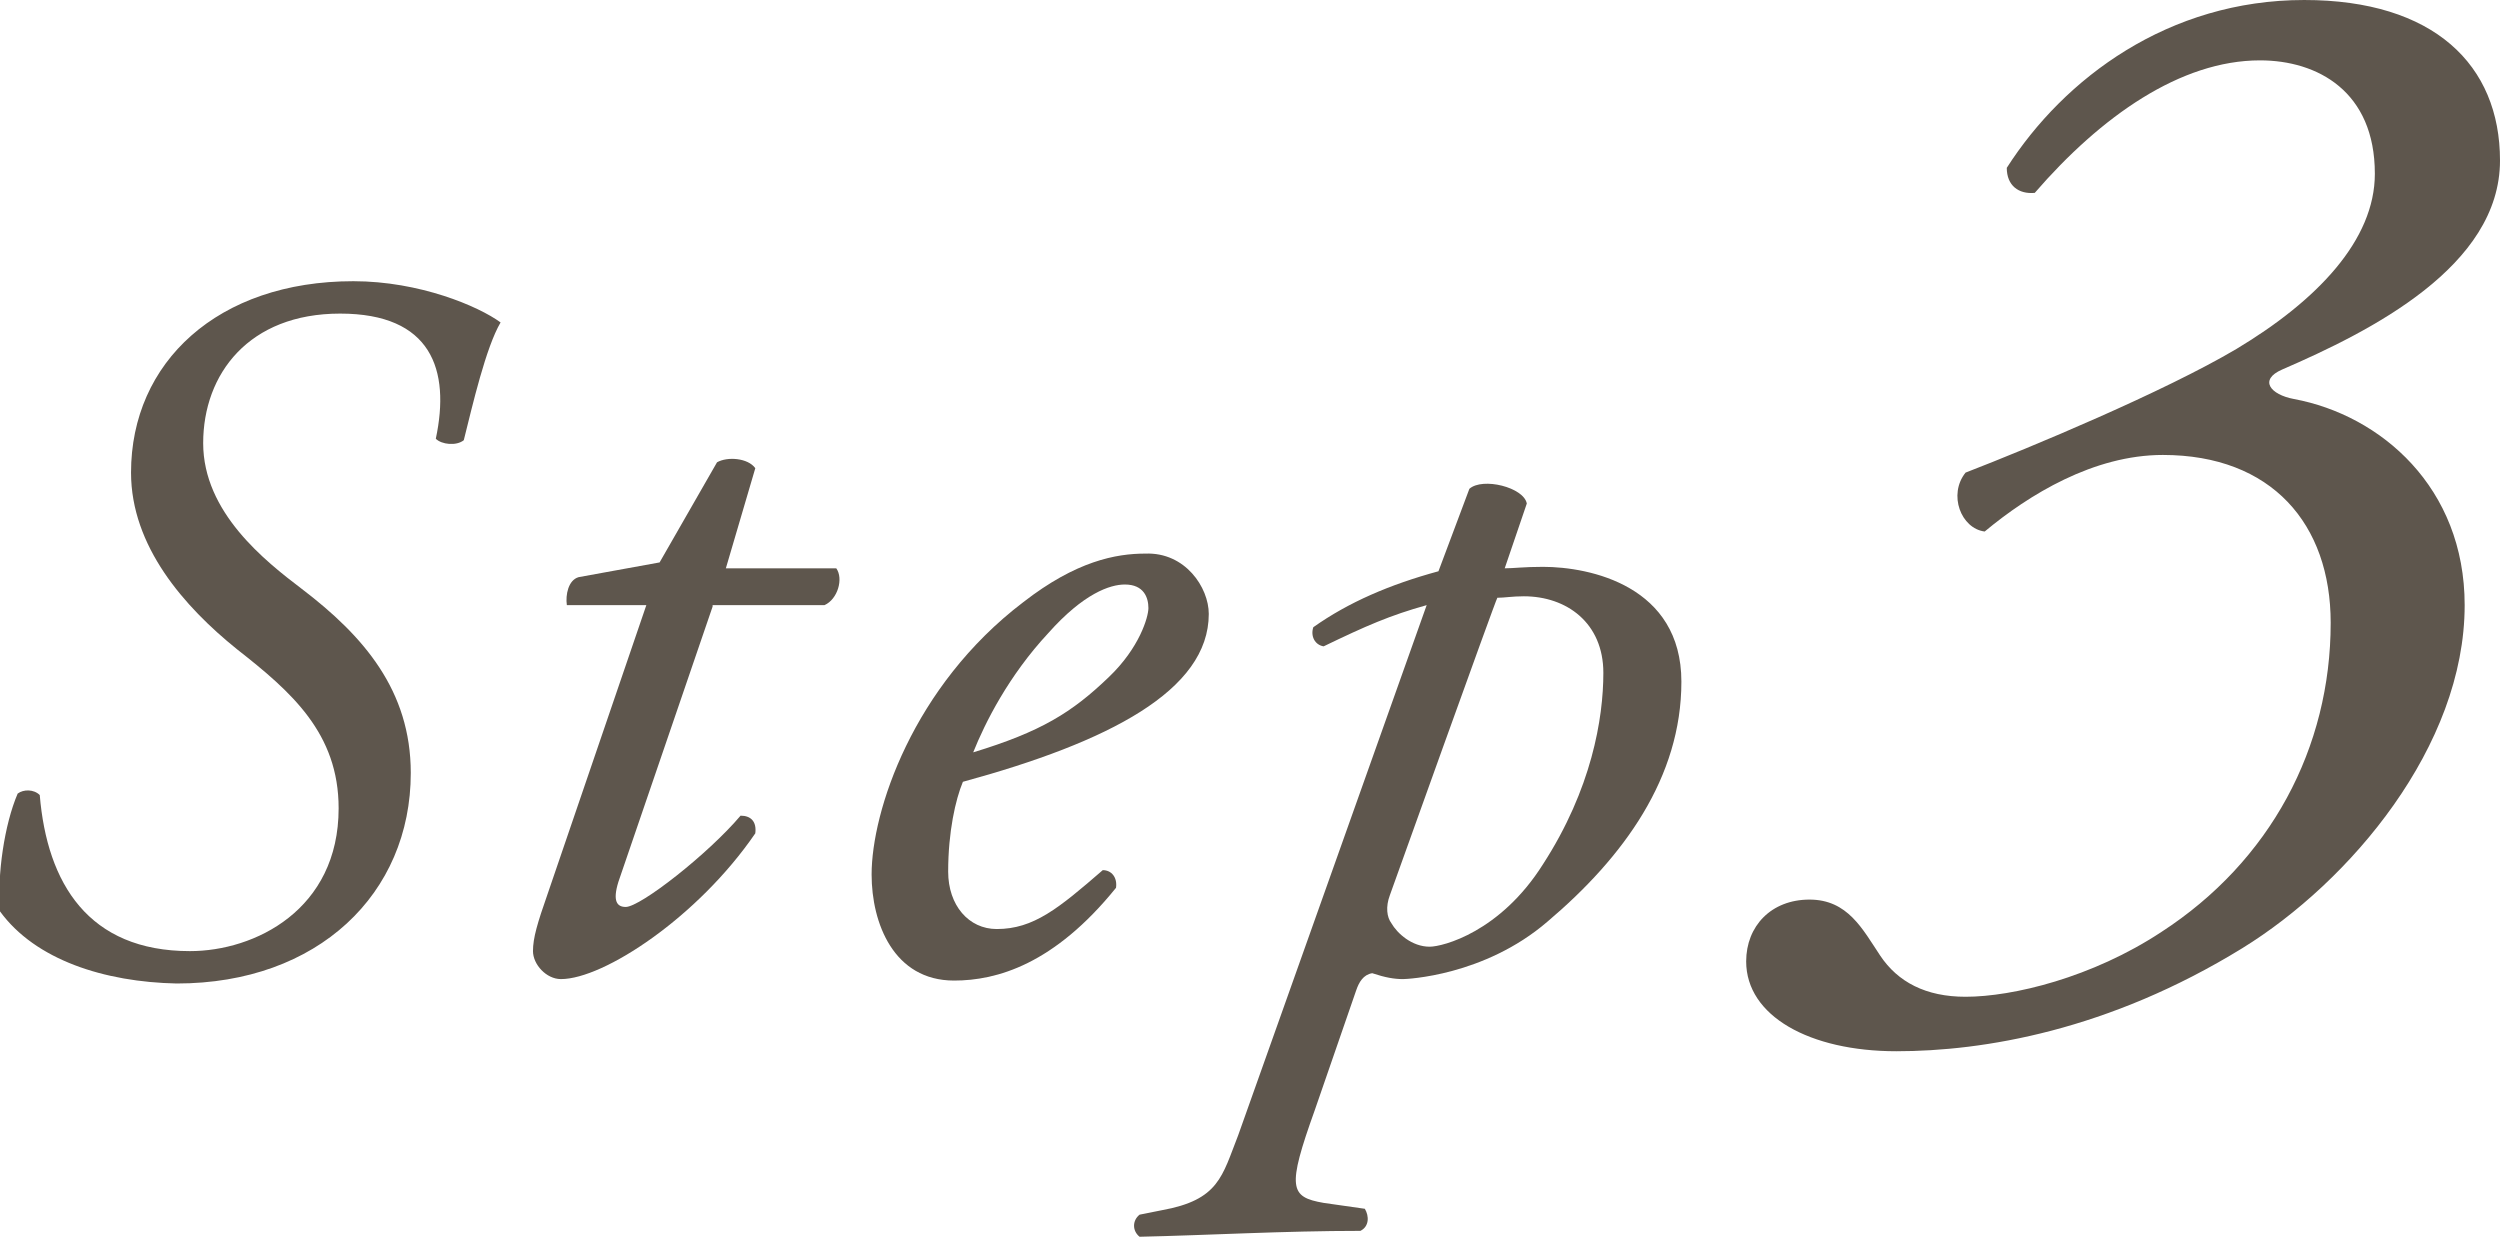
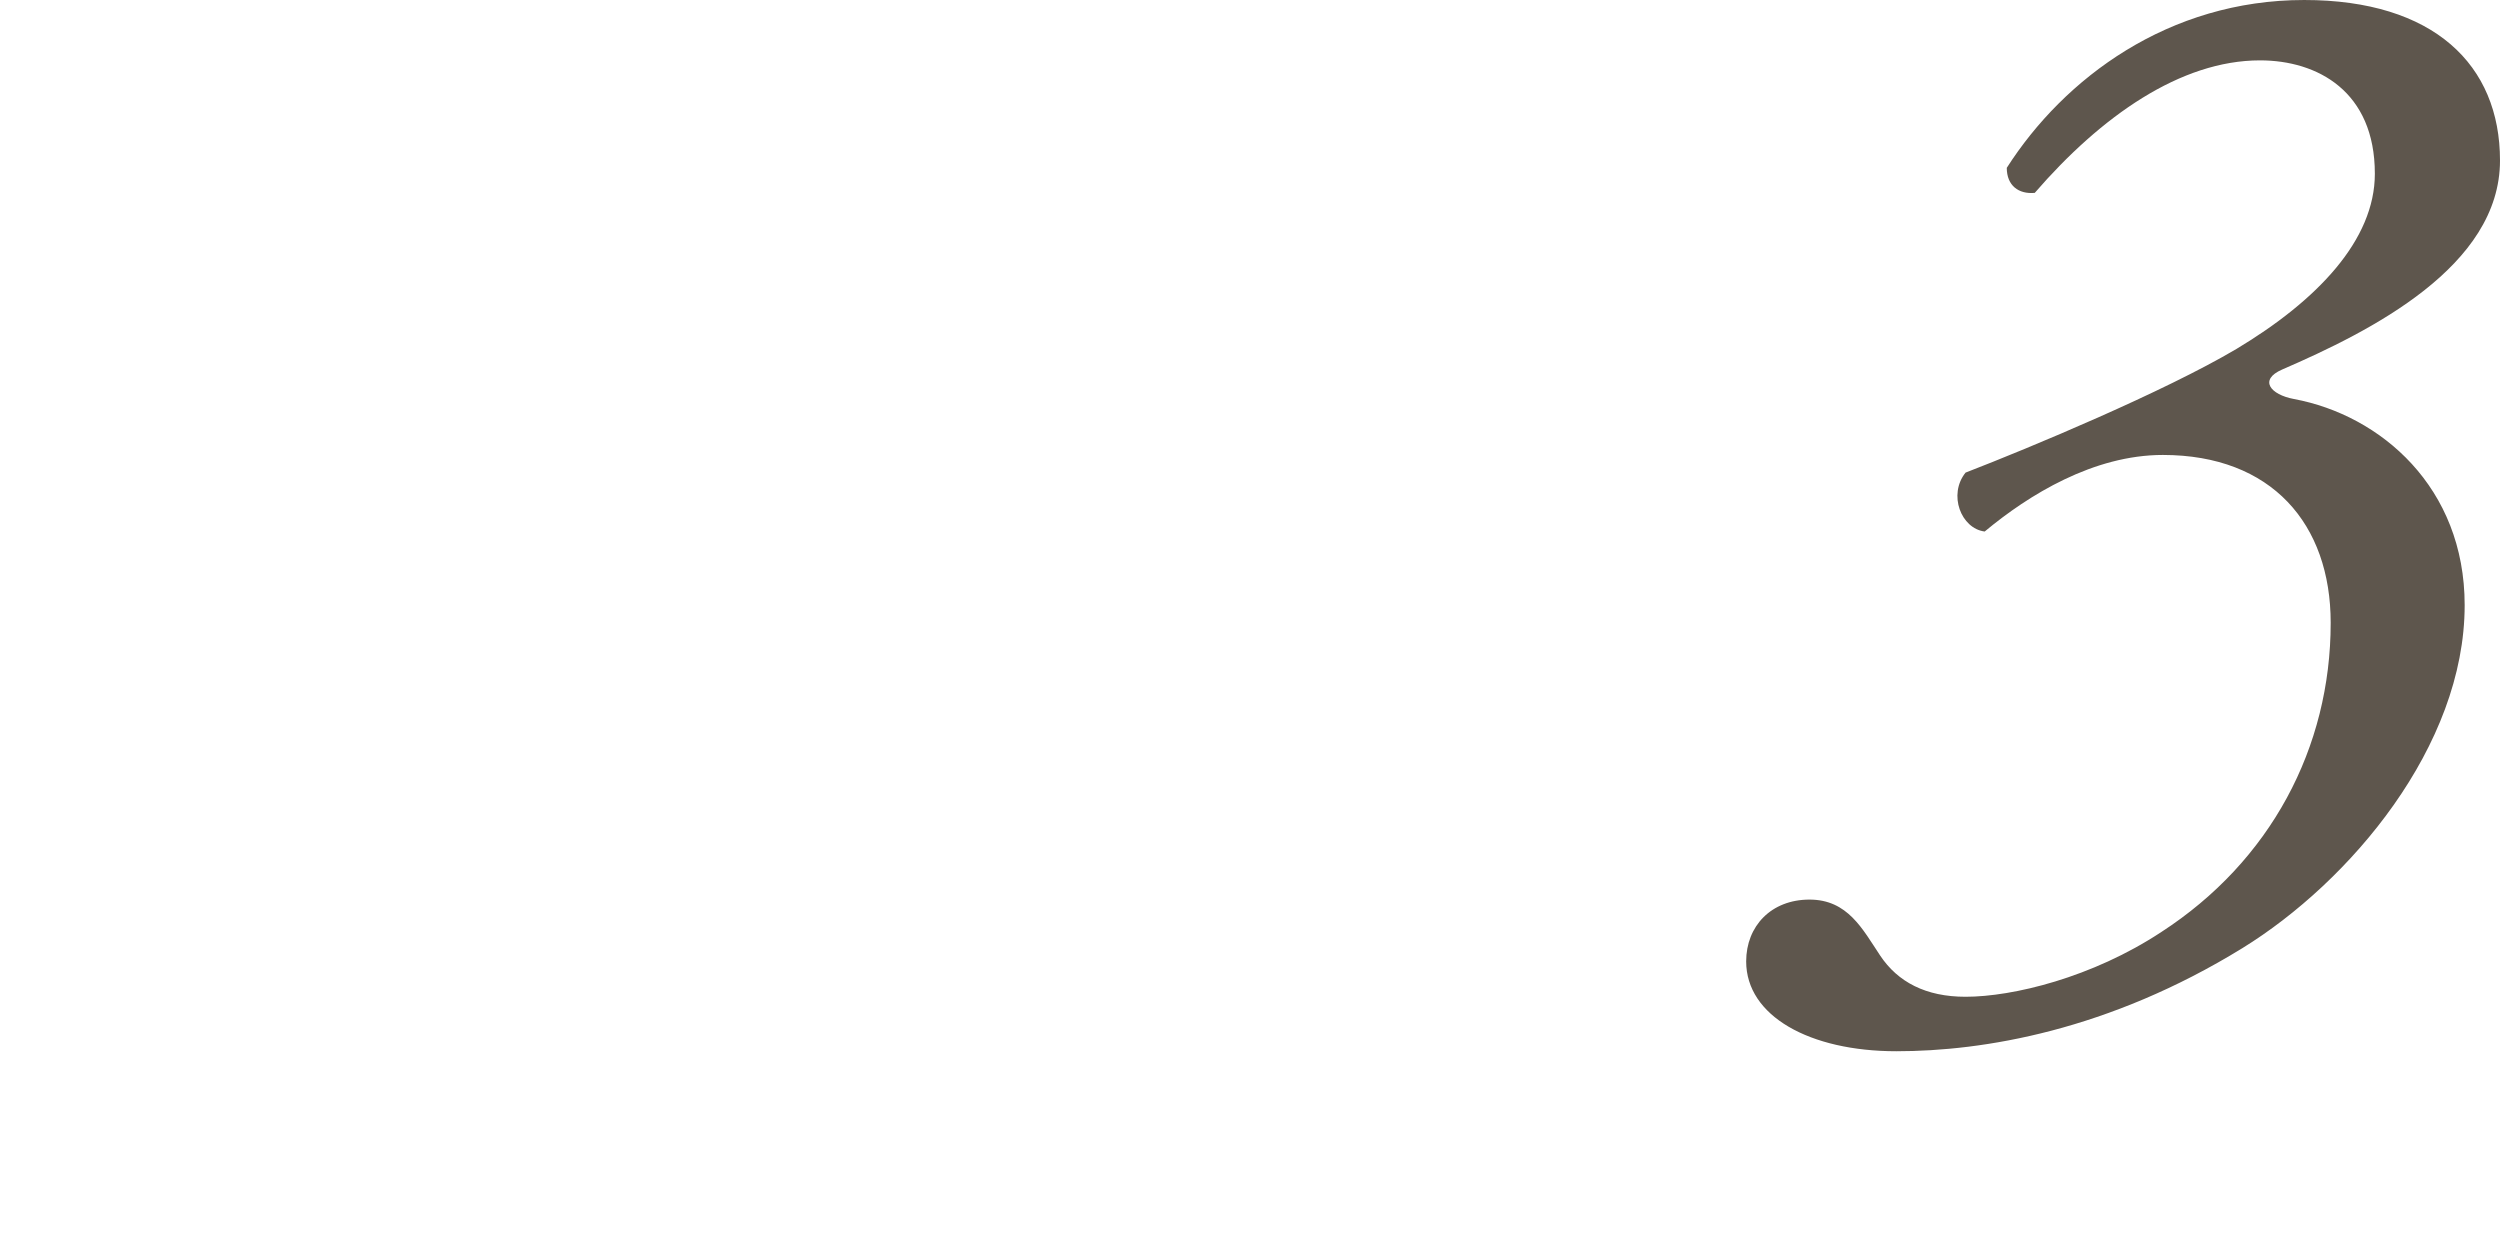
<svg xmlns="http://www.w3.org/2000/svg" version="1.1" id="_レイヤー_2" x="0px" y="0px" viewBox="0 0 169.8 84.2" style="enable-background:new 0 0 169.8 84.2;" xml:space="preserve">
  <style type="text/css">
	.st0{fill:#5E564D;}
</style>
  <g id="_画像">
    <g>
-       <path class="st0" d="M0,61.9c-0.2-2.5,0.3-5.9,1.2-8c0.4-0.3,1.1-0.3,1.5,0.1C3.2,60,6,64.6,12.9,64.6c4.4,0,10.1-2.8,10.1-9.7    c0-5.1-3.2-7.9-6.9-10.8c-3.6-2.9-7.2-7-7.2-12c0-7.5,5.9-13,15.1-13c4.5,0,8.5,1.7,10,2.8c-1,1.7-1.9,5.6-2.5,8    c-0.5,0.4-1.5,0.3-1.9-0.1c1-4.7-0.3-8.5-6.5-8.5s-9.3,4.1-9.3,8.8s4.2,8,6.7,9.9c4.2,3.2,7.4,6.9,7.4,12.5    c0,8.2-6.3,14.3-15.9,14.3C7.1,66.7,2.4,65.2,0,61.9L0,61.9z" />
-       <path class="st0" d="M48.4,41.2L42,59.9c-0.4,1.3-0.1,1.7,0.5,1.7c1,0,5.6-3.6,7.8-6.2c0.7,0,1.1,0.4,1,1.2    c-3.9,5.7-10.3,9.9-13.2,9.9c-1,0-1.9-1-1.9-1.9c0-0.9,0.3-1.9,1-3.9l6.7-19.6h-5.4c-0.1-0.7,0.1-1.7,0.8-1.9l5.5-1l3.9-6.8    c0.7-0.4,2.1-0.3,2.6,0.4l-2,6.8h7.5c0.5,0.7,0.1,2.1-0.8,2.5H48.4L48.4,41.2z" />
-       <path class="st0" d="M82.1,41.7c0,5.2-6.8,8.7-16.7,11.4c-0.5,1.2-1,3.4-1,6.1c0,2.3,1.4,3.9,3.3,3.9c2.5,0,4.2-1.4,7.2-4    c0.6,0,1,0.5,0.9,1.2c-4.2,5.2-8.1,6.3-11,6.3c-4.1,0-5.6-3.9-5.6-7.2c0-4.3,2.8-12.8,10.3-18.5c3.6-2.8,6.3-3.3,8.3-3.3    C80.5,37.5,82.1,39.9,82.1,41.7L82.1,41.7z M71.2,43c-2.7,2.9-4.3,6.1-5.1,8.1c4.6-1.4,6.7-2.7,9.2-5.1c2.1-2,2.7-4.1,2.7-4.7    c0-0.7-0.3-1.6-1.6-1.6C75.4,39.7,73.6,40.3,71.2,43L71.2,43z" />
-       <path class="st0" d="M102.2,38.6c0.6,0,1.3-0.1,2.6-0.1c3.2,0,9.4,1.3,9.4,7.8s-3.9,11.9-9.1,16.3c-4.3,3.7-9.6,3.9-9.8,3.9    c-0.6,0-1.2-0.1-2.1-0.4c-0.6,0.1-0.9,0.6-1.1,1.2l-2.8,8.1c-1.9,5.3-1.7,5.9,0.6,6.3l2.8,0.4c0.3,0.5,0.3,1.2-0.3,1.5    c-5.2,0-10.4,0.3-15,0.4c-0.5-0.4-0.5-1.1,0-1.5l1.5-0.3c3.9-0.7,4.1-2.3,5.2-5.1l12.8-36c-2.5,0.7-4.1,1.4-7,2.8    c-0.6-0.1-0.9-0.7-0.7-1.3c2.4-1.7,5.2-2.9,8.5-3.8l2.1-5.6c0.9-0.8,3.7-0.1,3.9,1L102.2,38.6L102.2,38.6z M94.4,60.8    c-0.3,0.8-0.2,1.5,0.1,1.9c0.4,0.7,1.4,1.6,2.6,1.6c0.9,0,4.8-1,7.7-5.6c3.3-5.1,4.1-9.9,4.1-13c0-3.4-2.5-5.2-5.4-5.2    c-0.8,0-1.3,0.1-1.8,0.1C101.6,40.7,94.4,60.8,94.4,60.8z" />
      <path class="st0" d="M169.8,10.9c0,7.2-8.8,11.6-14.8,14.2c-1.6,0.7-0.8,1.7,0.8,2c5.9,1.1,11.6,6,11.6,14    c0,9.6-7.8,18.8-15.1,23.3c-9.1,5.6-17.6,7-23.5,7s-10.2-2.4-10.2-6.1c0-2.4,1.7-4.2,4.3-4.2s3.6,2,4.8,3.8    c1.2,1.8,3.1,2.8,5.8,2.8c3.2,0,8.6-1.3,13.3-4.4c7.4-4.8,11.5-12.5,11.5-21c0-6.7-4-11.4-11.4-11.4c-4.7,0-9.1,2.7-12.1,5.2    c-1.6-0.2-2.5-2.5-1.3-4c4.4-1.7,13.5-5.5,18.4-8.4c5.5-3.3,9.4-7.4,9.4-11.9c0-5.6-3.9-7.7-7.8-7.7c-5.4,0-10.8,3.8-15.3,9    c-1.1,0.1-1.9-0.5-1.9-1.7c3.9-6.1,11-11.4,20.2-11.4C165.3,0,169.8,4.4,169.8,10.9L169.8,10.9z" />
    </g>
  </g>
</svg>